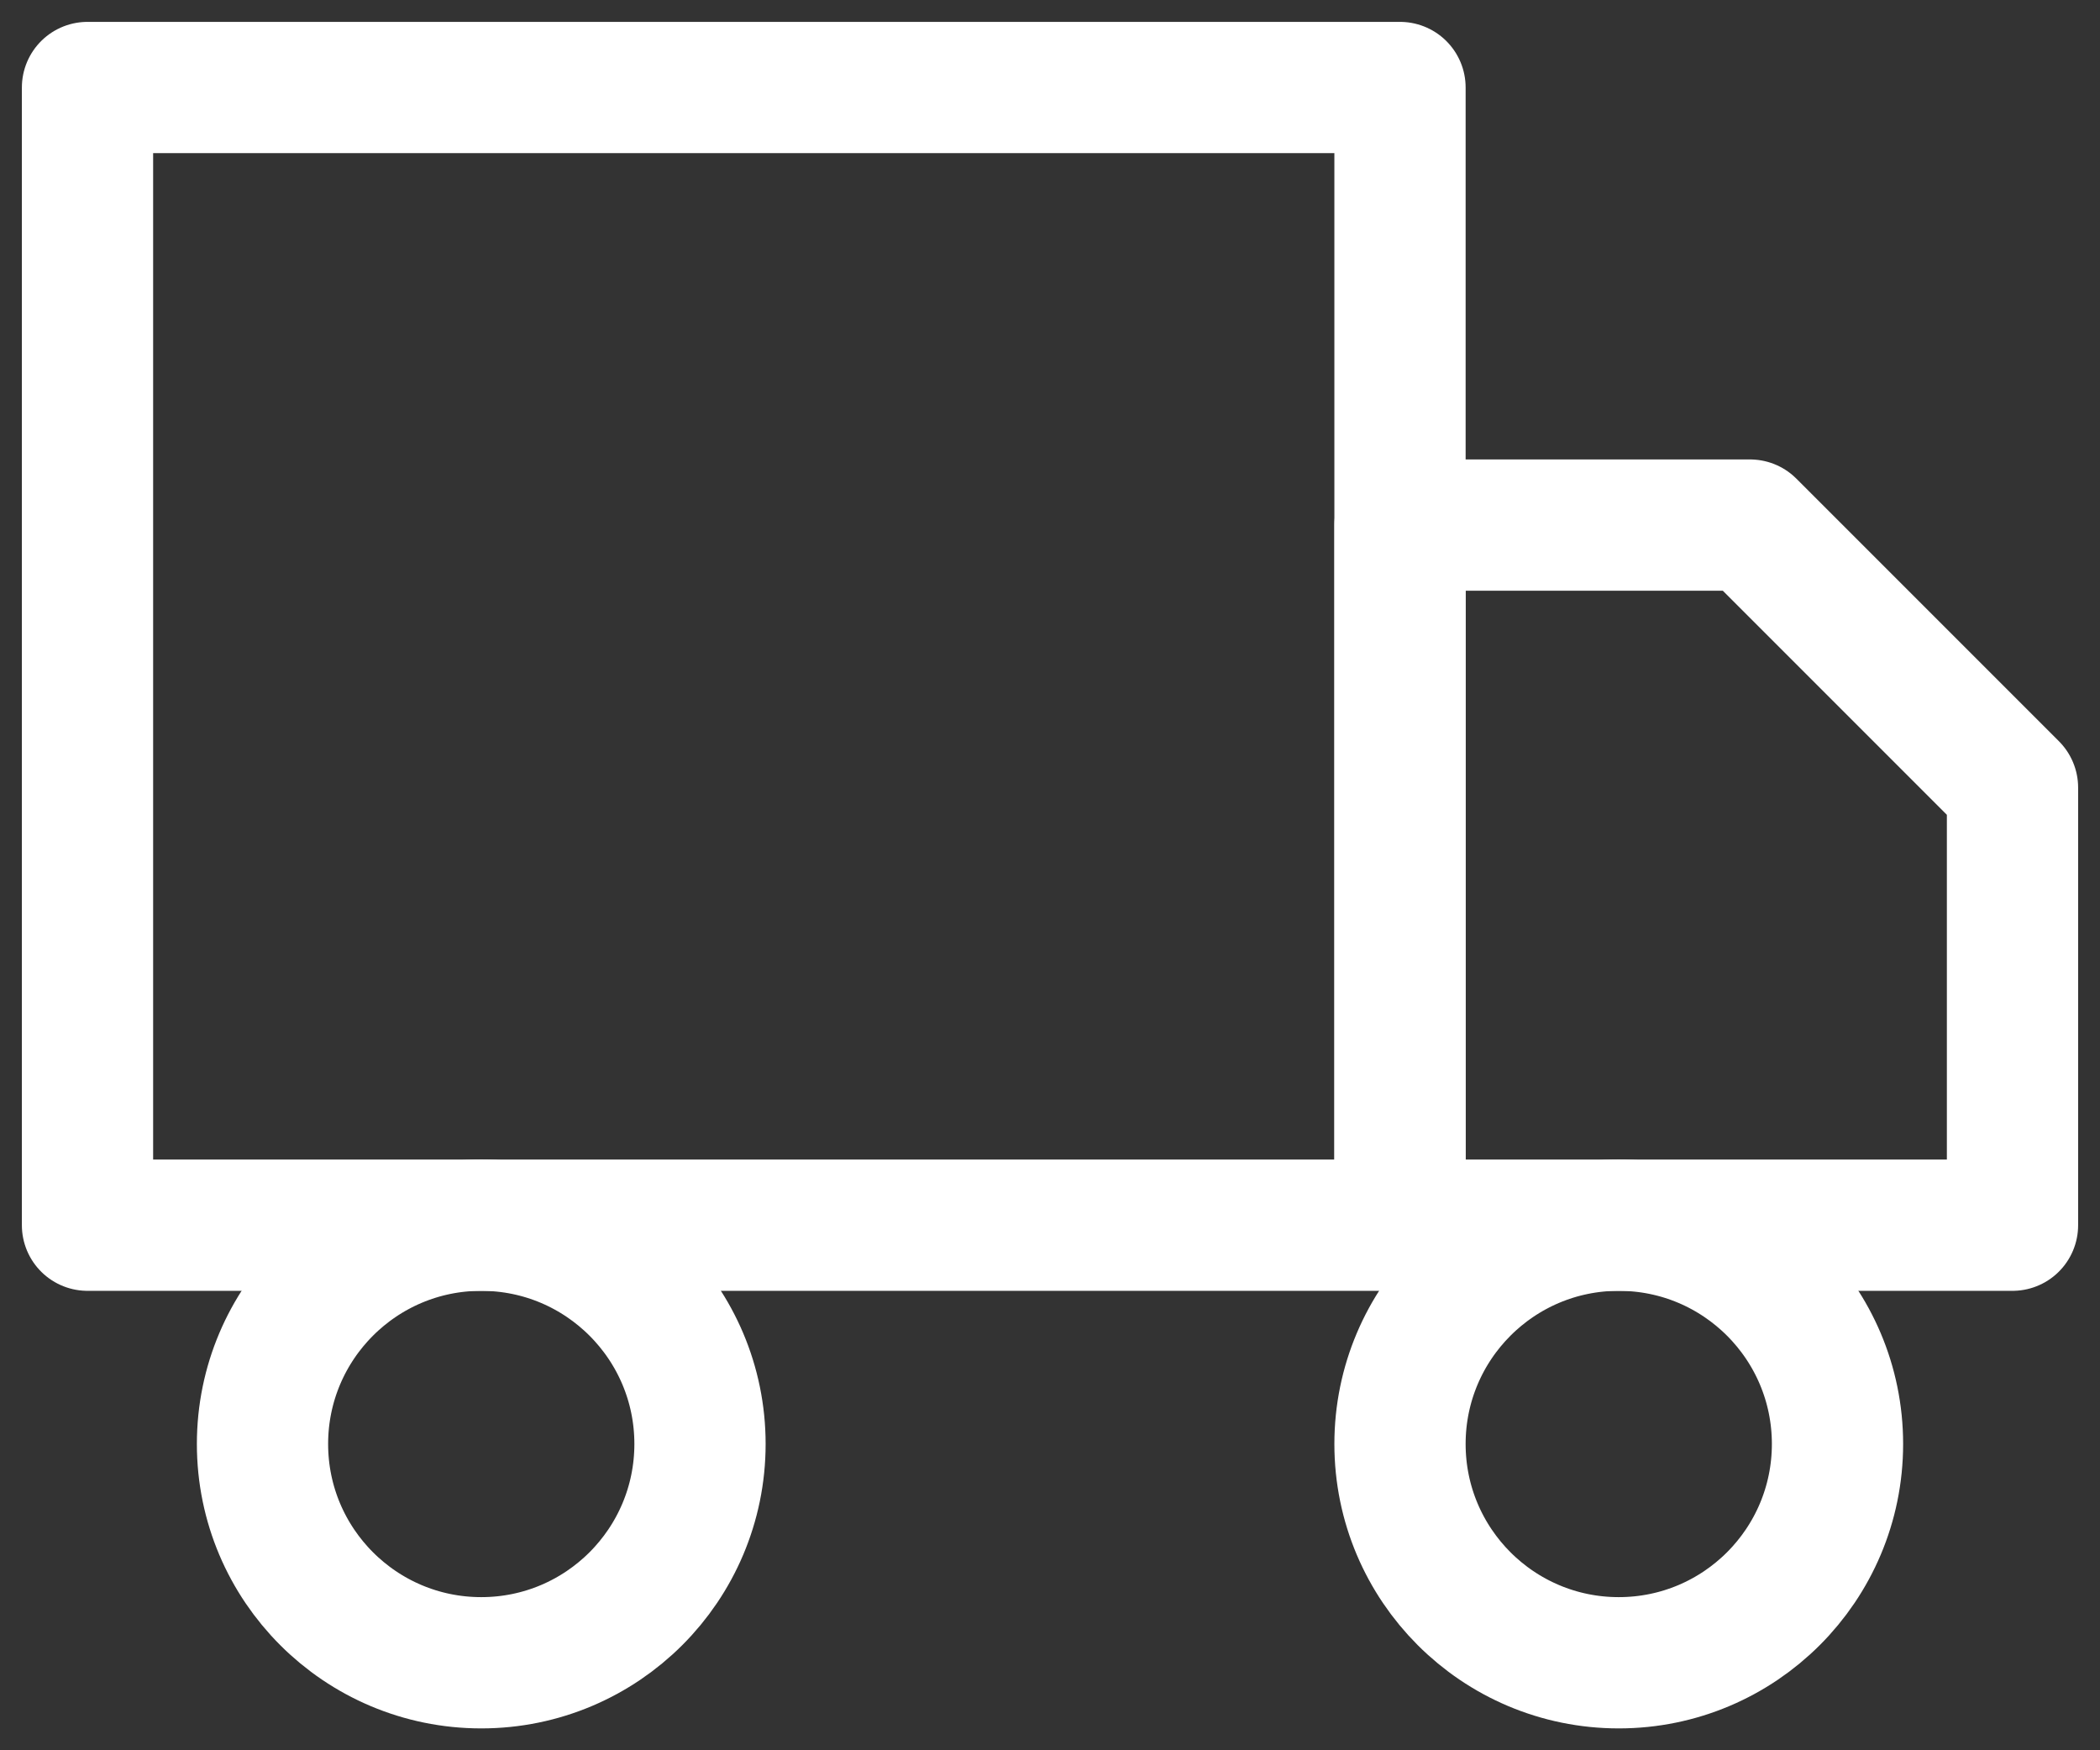
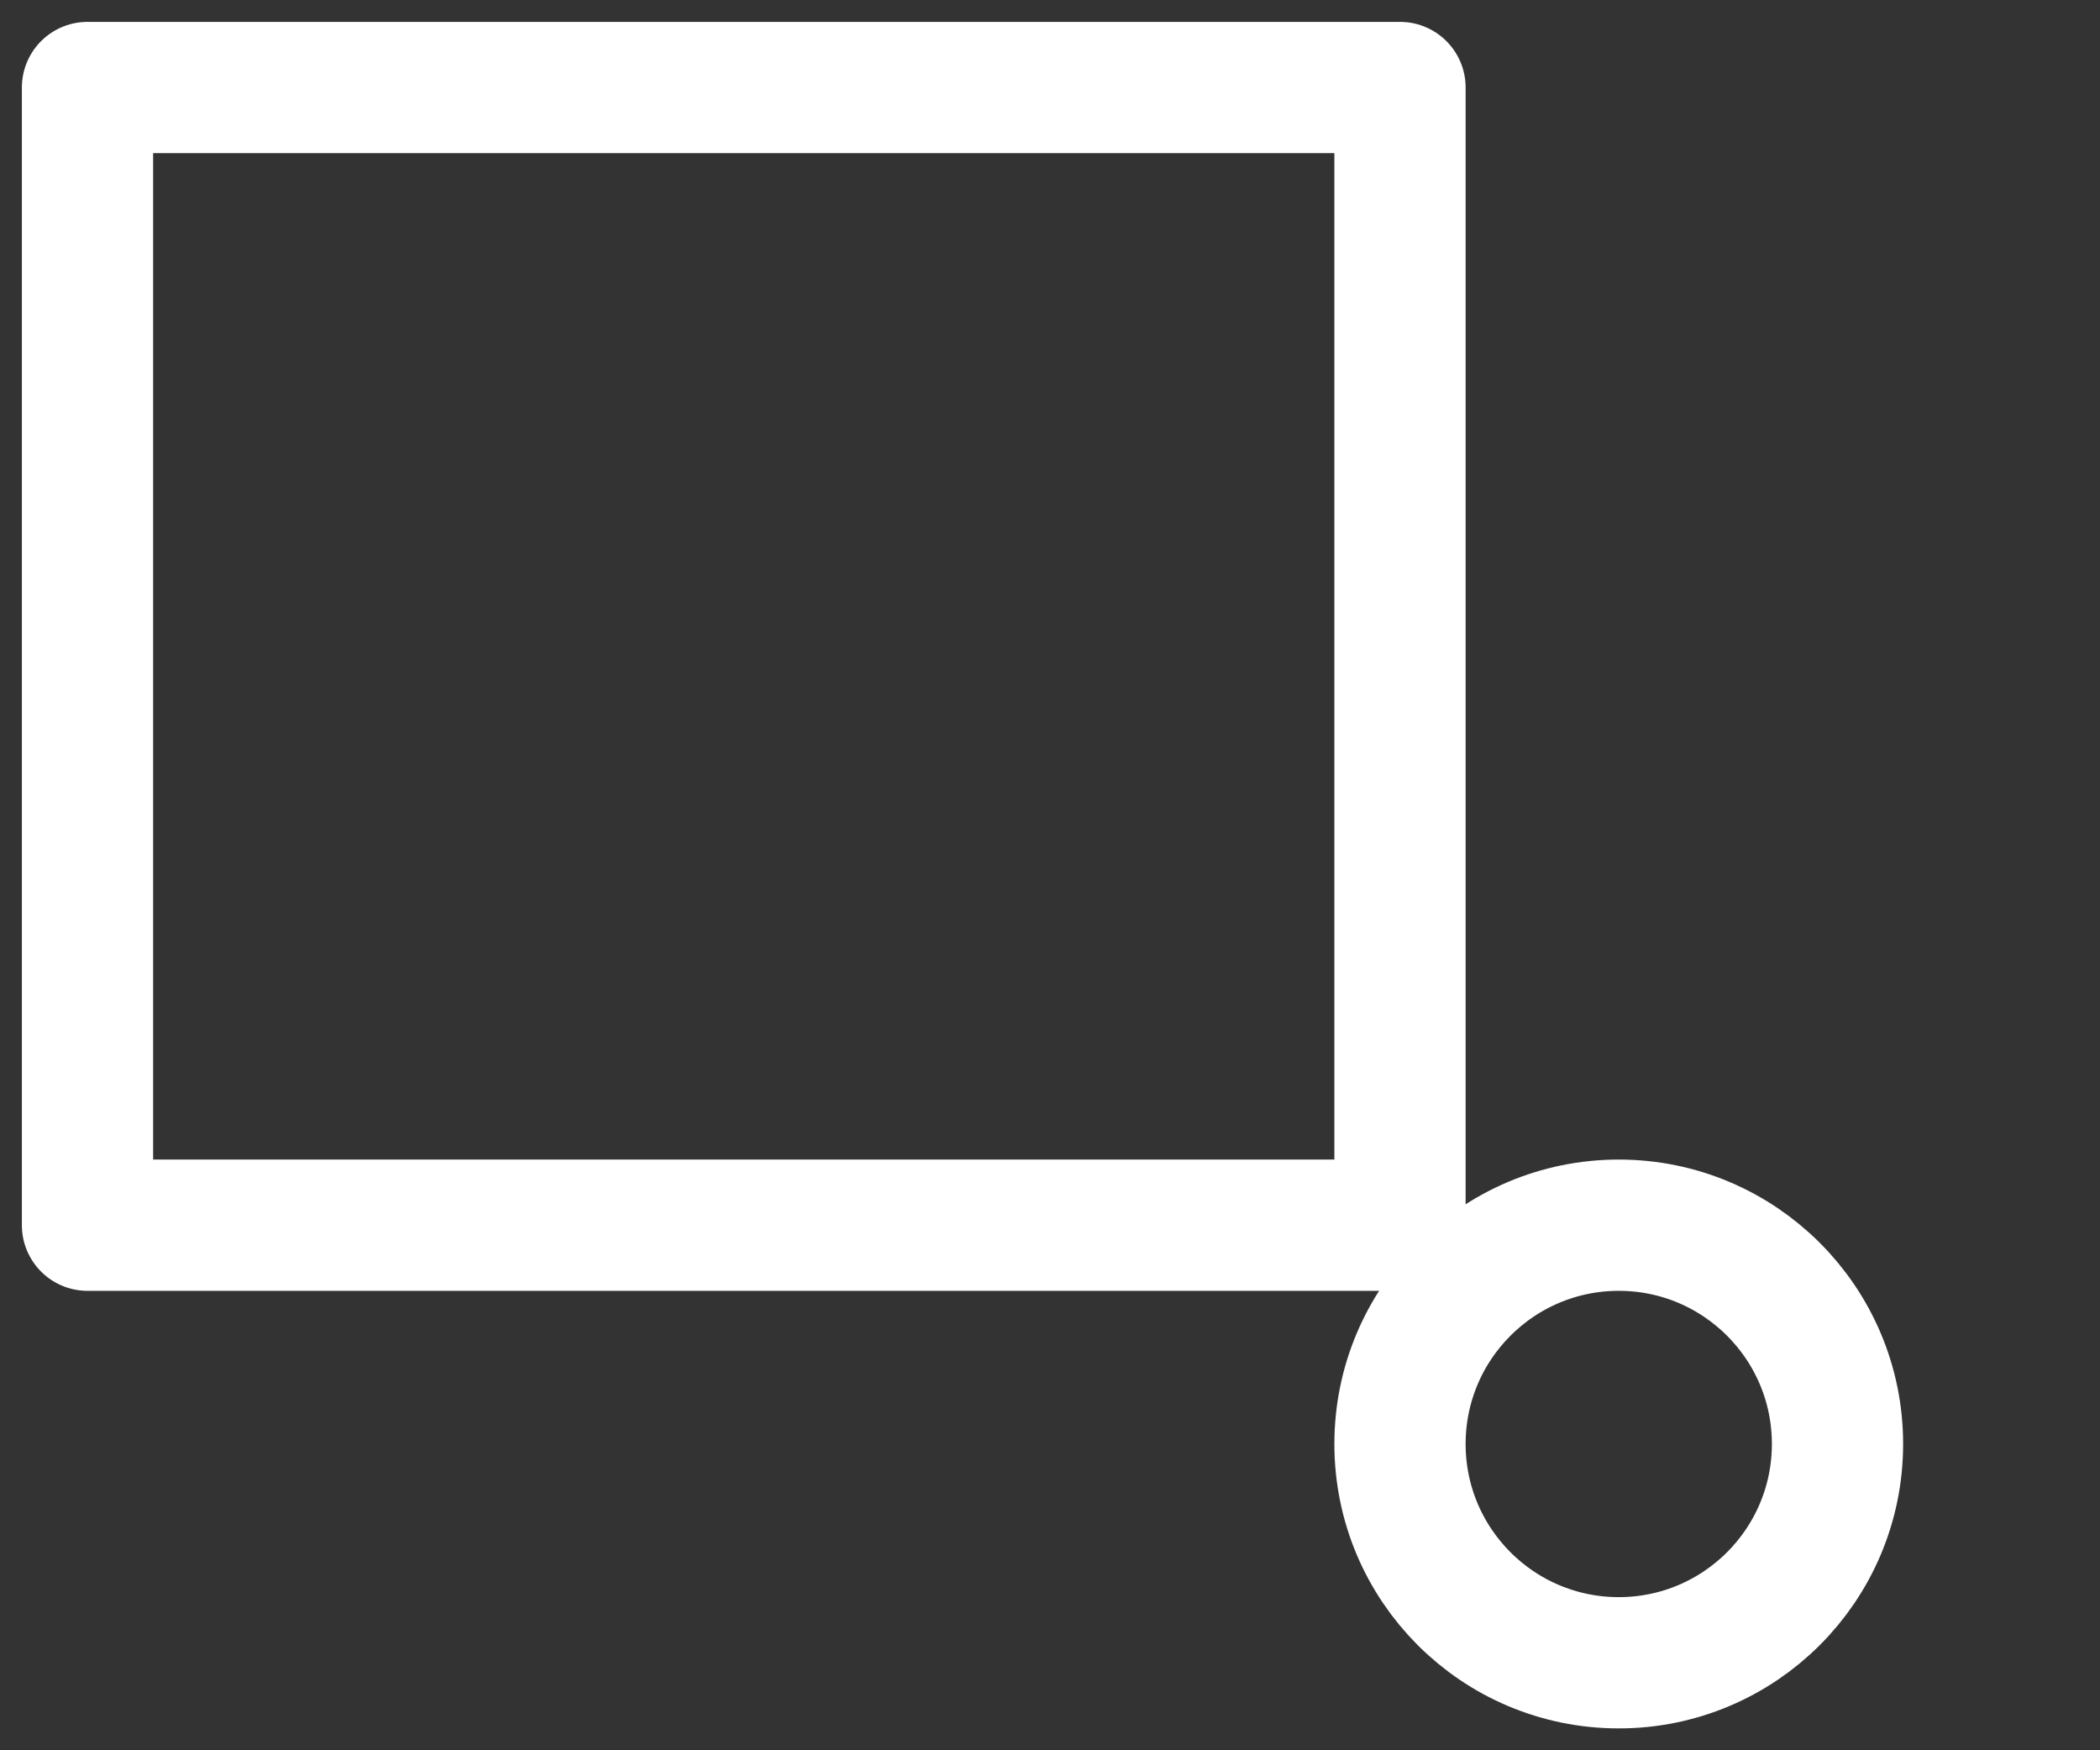
<svg xmlns="http://www.w3.org/2000/svg" width="48" height="40" viewBox="0 0 48 40" fill="none">
  <rect x="0" y="0" width="48" height="40" fill="#333333" stroke="none" />
  <path d="M32 2H2V28H32V2Z" stroke="white" stroke-width="3" stroke-linecap="round" stroke-linejoin="round" />
-   <path d="M32 12H40L46 18V28H32V12Z" stroke="white" stroke-width="3" stroke-linecap="round" stroke-linejoin="round" />
-   <path d="M11 38C13.761 38 16 35.761 16 33C16 30.239 13.761 28 11 28C8.239 28 6 30.239 6 33C6 35.761 8.239 38 11 38Z" stroke="white" stroke-width="3" stroke-linecap="round" stroke-linejoin="round" />
  <path d="M37 38C39.761 38 42 35.761 42 33C42 30.239 39.761 28 37 28C34.239 28 32 30.239 32 33C32 35.761 34.239 38 37 38Z" stroke="white" stroke-width="3" stroke-linecap="round" stroke-linejoin="round" />
</svg>